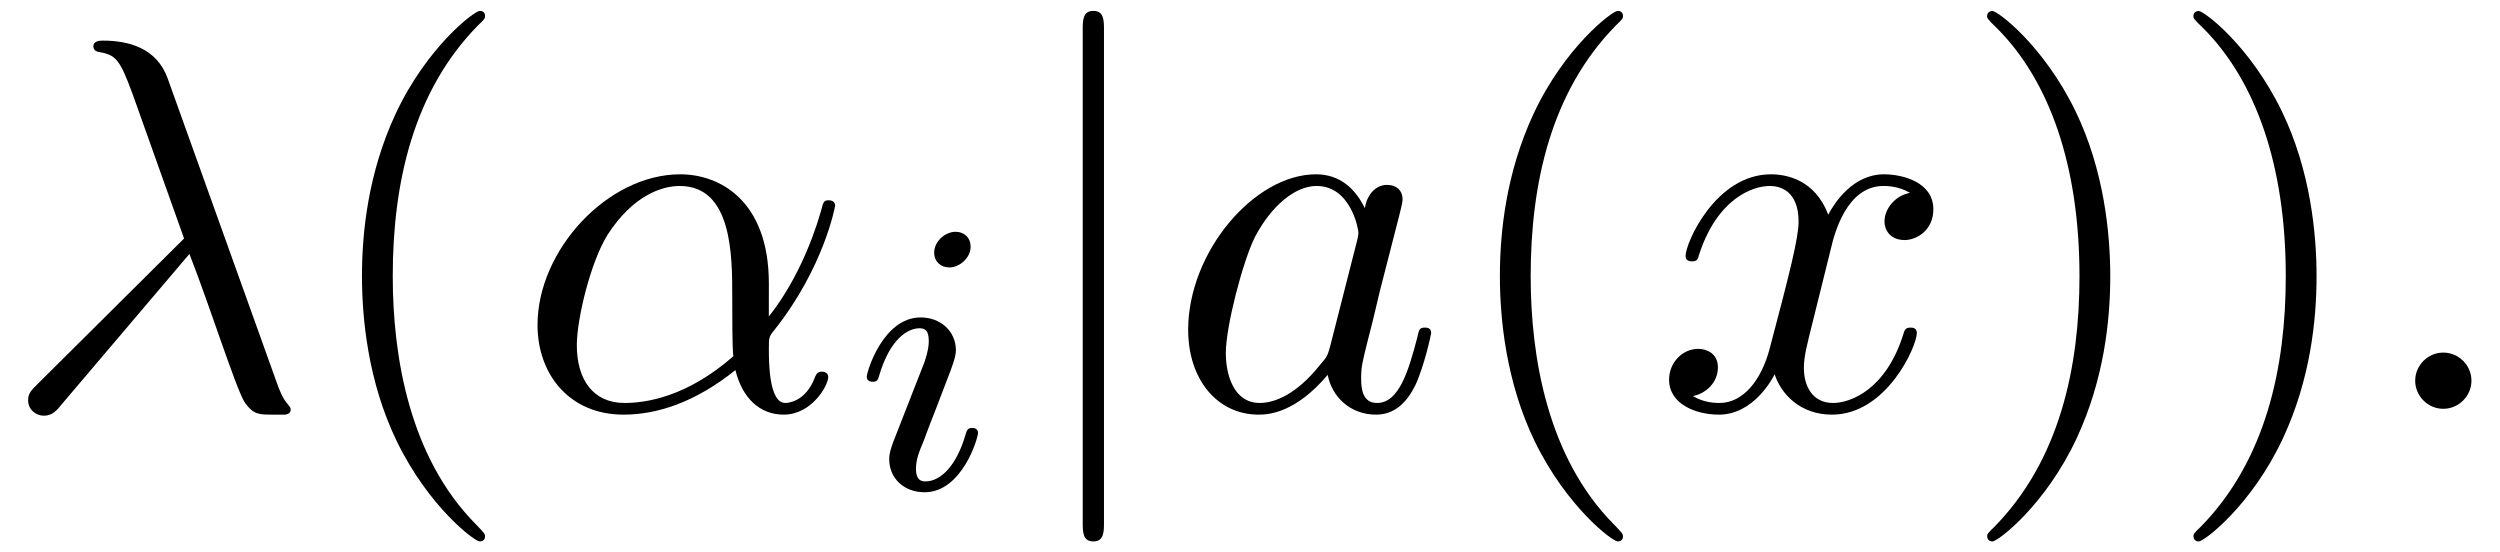
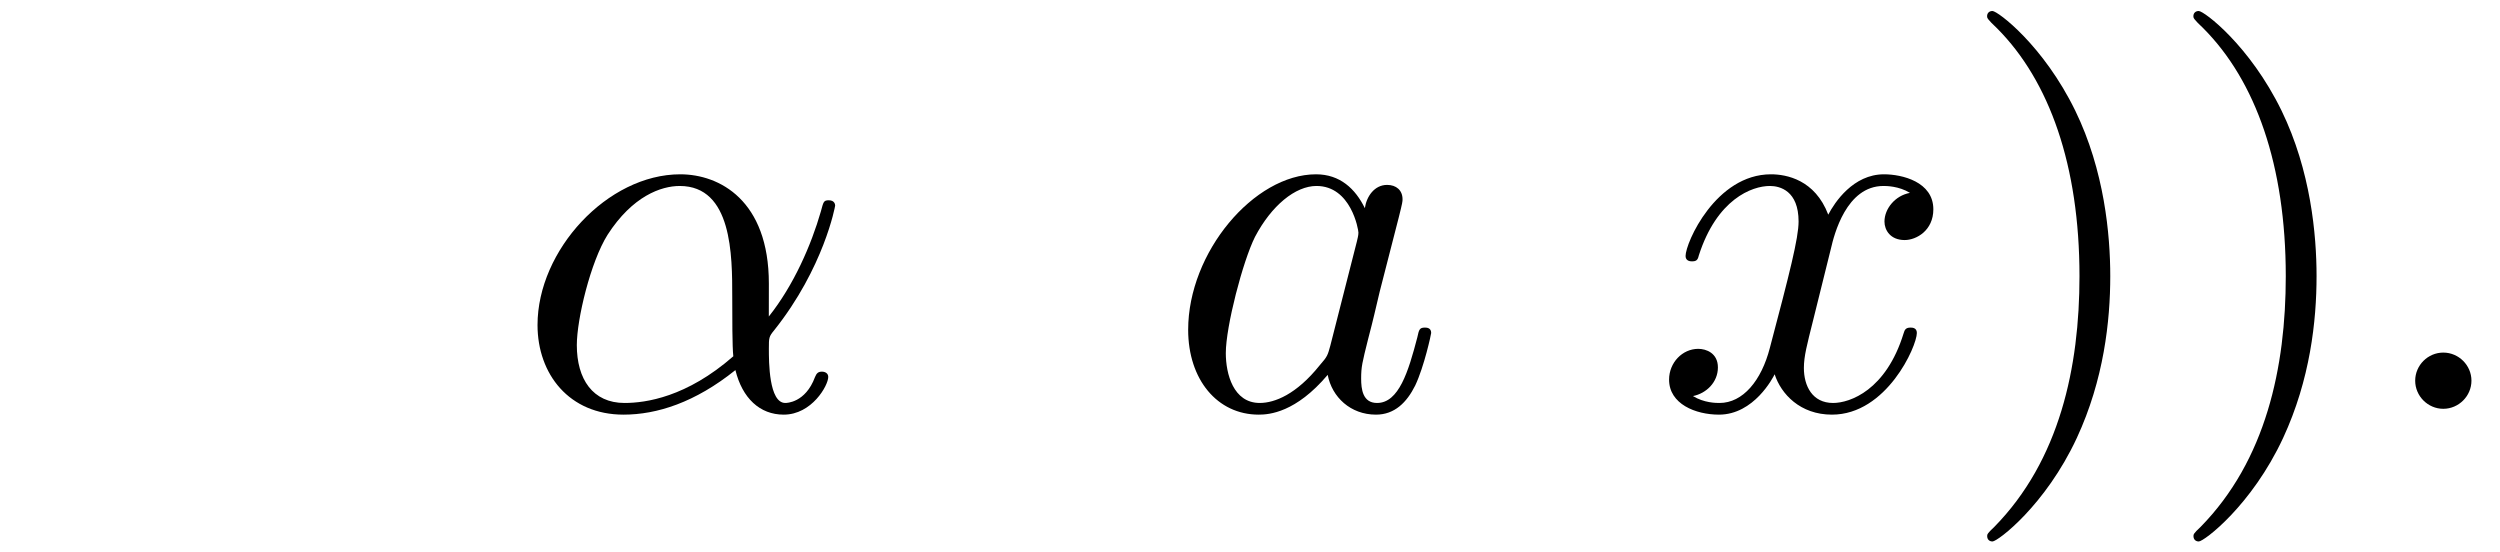
<svg xmlns="http://www.w3.org/2000/svg" xmlns:xlink="http://www.w3.org/1999/xlink" width="86" height="19" viewBox="1872.02 1482.992 51.407 11.357">
  <defs>
-     <path id="g1-105" d="M2.375-4.973c0-.176-.127-.303-.31-.303-.208 0-.44.191-.44.43 0 .176.128.303.312.303.207 0 .438-.191.438-.43M1.211-2.048l-.43 1.1c-.04.12-.08.215-.08.35 0 .39.303.678.726.678.773 0 1.1-1.116 1.1-1.22 0-.08-.064-.103-.12-.103-.096 0-.112.055-.136.135-.183.638-.51.965-.828.965-.096 0-.192-.04-.192-.256 0-.19.056-.334.16-.581q.118-.323.247-.646l.247-.645c.072-.184.167-.43.167-.566 0-.399-.319-.678-.725-.678-.773 0-1.108 1.116-1.108 1.22 0 .071.056.103.12.103.103 0 .111-.048.135-.127.223-.757.59-.973.829-.973.112 0 .191.04.191.263 0 .08-.008.192-.087.43z" />
-     <path id="g0-106" d="M1.735-7.79c0-.195 0-.392-.219-.392s-.218.197-.218.393V2.335c0 .196 0 .392.218.392s.219-.196.219-.392z" />
    <path id="g2-11" d="M5.204-2.575c0-1.712-1.015-2.247-1.822-2.247-1.495 0-2.935 1.56-2.935 3.098C.447-.709 1.102.12 2.215.12c.687 0 1.472-.25 2.301-.916.142.578.502.916.993.916.578 0 .916-.6.916-.775 0-.076-.065-.109-.13-.109-.077 0-.11.033-.142.11-.197.534-.59.534-.611.534-.338 0-.338-.85-.338-1.113 0-.229 0-.25.109-.382 1.025-1.287 1.254-2.552 1.254-2.563 0-.022-.01-.11-.13-.11-.11 0-.11.033-.164.23-.197.687-.557 1.516-1.07 2.16zM4.473-1.08c-.96.84-1.8.96-2.237.96-.654 0-.981-.49-.981-1.19 0-.534.283-1.712.632-2.268.513-.797 1.102-1.004 1.484-1.004 1.08 0 1.08 1.43 1.08 2.28 0 .404 0 1.037.022 1.222" />
-     <path id="g2-21" d="M3.895-3.185C4.342-2.04 4.865-.371 5.04-.12c.175.24.284.24.578.24h.24c.11-.01.12-.076.12-.11s-.022-.054-.054-.097c-.11-.12-.175-.284-.251-.502L3.447-6.796c-.229-.633-.818-.775-1.33-.775-.055 0-.197 0-.197.12 0 .087.087.11.098.11.36.065.437.13.71.872l1.057 2.967-3.01 2.99c-.131.13-.197.196-.197.337 0 .186.153.317.327.317s.273-.12.36-.23z" />
    <path id="g2-58" d="M2.095-.578c0-.317-.262-.578-.579-.578s-.578.261-.578.578S1.2 0 1.516 0s.579-.262.579-.578" />
    <path id="g2-97" d="M4.07-4.124c-.197-.403-.514-.698-1.005-.698C1.79-4.822.436-3.218.436-1.625.436-.6 1.036.12 1.887.12c.218 0 .764-.044 1.418-.818.088.458.47.818.993.818.382 0 .633-.25.807-.6.186-.393.328-1.058.328-1.08 0-.11-.098-.11-.131-.11-.11 0-.12.045-.153.197-.185.71-.382 1.353-.829 1.353-.295 0-.327-.284-.327-.502 0-.24.022-.327.142-.807.12-.458.141-.567.24-.982l.392-1.527c.077-.306.077-.327.077-.371 0-.186-.131-.295-.317-.295-.262 0-.425.24-.458.48m-.71 2.826c-.055.196-.055.218-.218.403-.48.6-.927.775-1.233.775-.545 0-.698-.6-.698-1.025 0-.546.349-1.888.6-2.39.338-.643.829-1.047 1.265-1.047.71 0 .862.895.862.96s-.022.131-.033.186z" />
    <path id="g2-120" d="M3.644-3.295c.065-.283.316-1.287 1.08-1.287.054 0 .316 0 .545.142-.305.055-.524.327-.524.59 0 .174.12.38.415.38.24 0 .59-.195.59-.632 0-.567-.645-.72-1.015-.72-.633 0-1.015.578-1.146.83-.273-.72-.862-.83-1.178-.83-1.135 0-1.756 1.407-1.756 1.68 0 .11.109.11.13.11.088 0 .12-.023.142-.12.371-1.157 1.091-1.43 1.462-1.43.207 0 .59.098.59.731 0 .338-.186 1.07-.59 2.596C2.215-.578 1.833-.12 1.353-.12c-.066 0-.317 0-.546-.142.273-.054.513-.283.513-.589 0-.294-.24-.382-.404-.382-.327 0-.6.284-.6.633 0 .502.546.72 1.026.72.72 0 1.113-.764 1.145-.83.131.405.524.83 1.178.83 1.124 0 1.746-1.407 1.746-1.68 0-.11-.098-.11-.131-.11-.098 0-.12.045-.142.12-.36 1.168-1.102 1.43-1.45 1.43-.426 0-.6-.35-.6-.72 0-.24.065-.48.185-.96z" />
-     <path id="g3-40" d="M3.61 2.618c0-.033 0-.054-.185-.24-1.363-1.374-1.712-3.436-1.712-5.105 0-1.898.414-3.797 1.756-5.16.142-.131.142-.153.142-.186 0-.076-.044-.109-.11-.109-.108 0-1.09.742-1.734 2.127-.556 1.2-.687 2.411-.687 3.328 0 .85.12 2.17.72 3.403.655 1.342 1.593 2.051 1.702 2.051.065 0 .109-.032.109-.109" />
    <path id="g3-41" d="M3.153-2.727c0-.851-.12-2.171-.72-3.404C1.778-7.473.84-8.18.73-8.18c-.066 0-.11.043-.11.108 0 .033 0 .055.208.251C1.9-6.742 2.52-5.007 2.52-2.727c0 1.865-.404 3.785-1.756 5.16-.142.13-.142.152-.142.185 0 .066.043.11.109.11.109 0 1.09-.743 1.734-2.128.557-1.2.688-2.41.688-3.327" />
  </defs>
  <g id="page1">
    <use xlink:href="#g2-21" x="1872.02" y="1491.398" />
    <use xlink:href="#g3-40" x="1878.383" y="1491.398" />
    <use xlink:href="#g2-11" x="1882.626" y="1491.398" />
    <use xlink:href="#g1-105" x="1889.604" y="1493.034" />
    <use xlink:href="#g0-106" x="1892.986" y="1491.398" />
    <use xlink:href="#g2-97" x="1896.016" y="1491.398" />
    <use xlink:href="#g3-40" x="1901.782" y="1491.398" />
    <use xlink:href="#g2-120" x="1906.025" y="1491.398" />
    <use xlink:href="#g3-41" x="1912.26" y="1491.398" />
    <use xlink:href="#g3-41" x="1916.502" y="1491.398" />
    <use xlink:href="#g2-58" x="1920.745" y="1491.398" />
  </g>
  <script type="text/ecmascript">if(window.parent.postMessage)window.parent.postMessage("3.70313|64.5|14.25|"+window.location,"*");</script>
</svg>